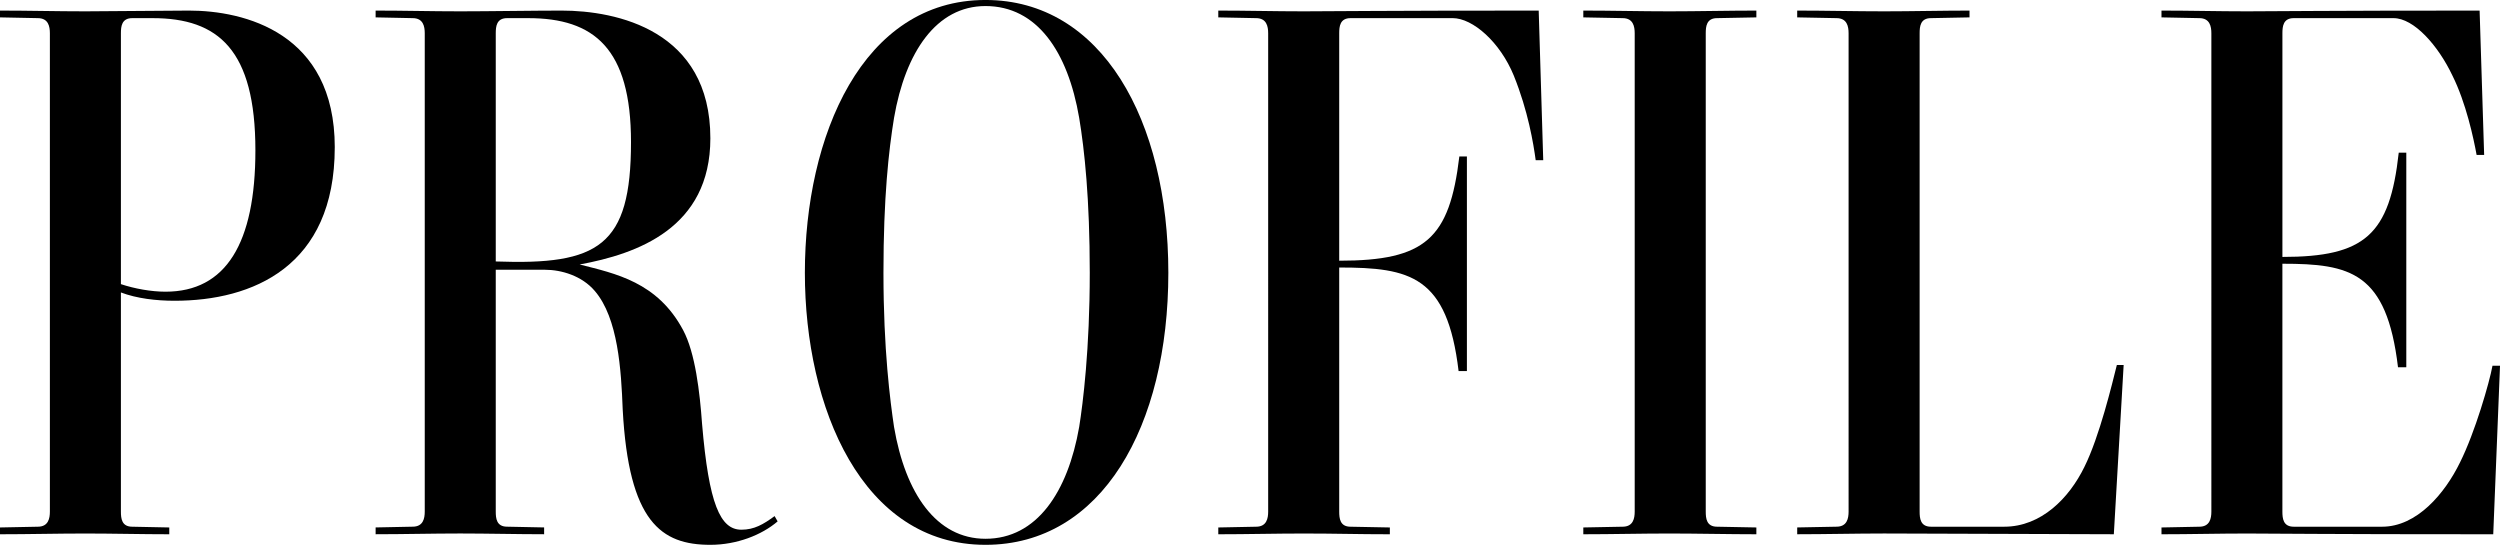
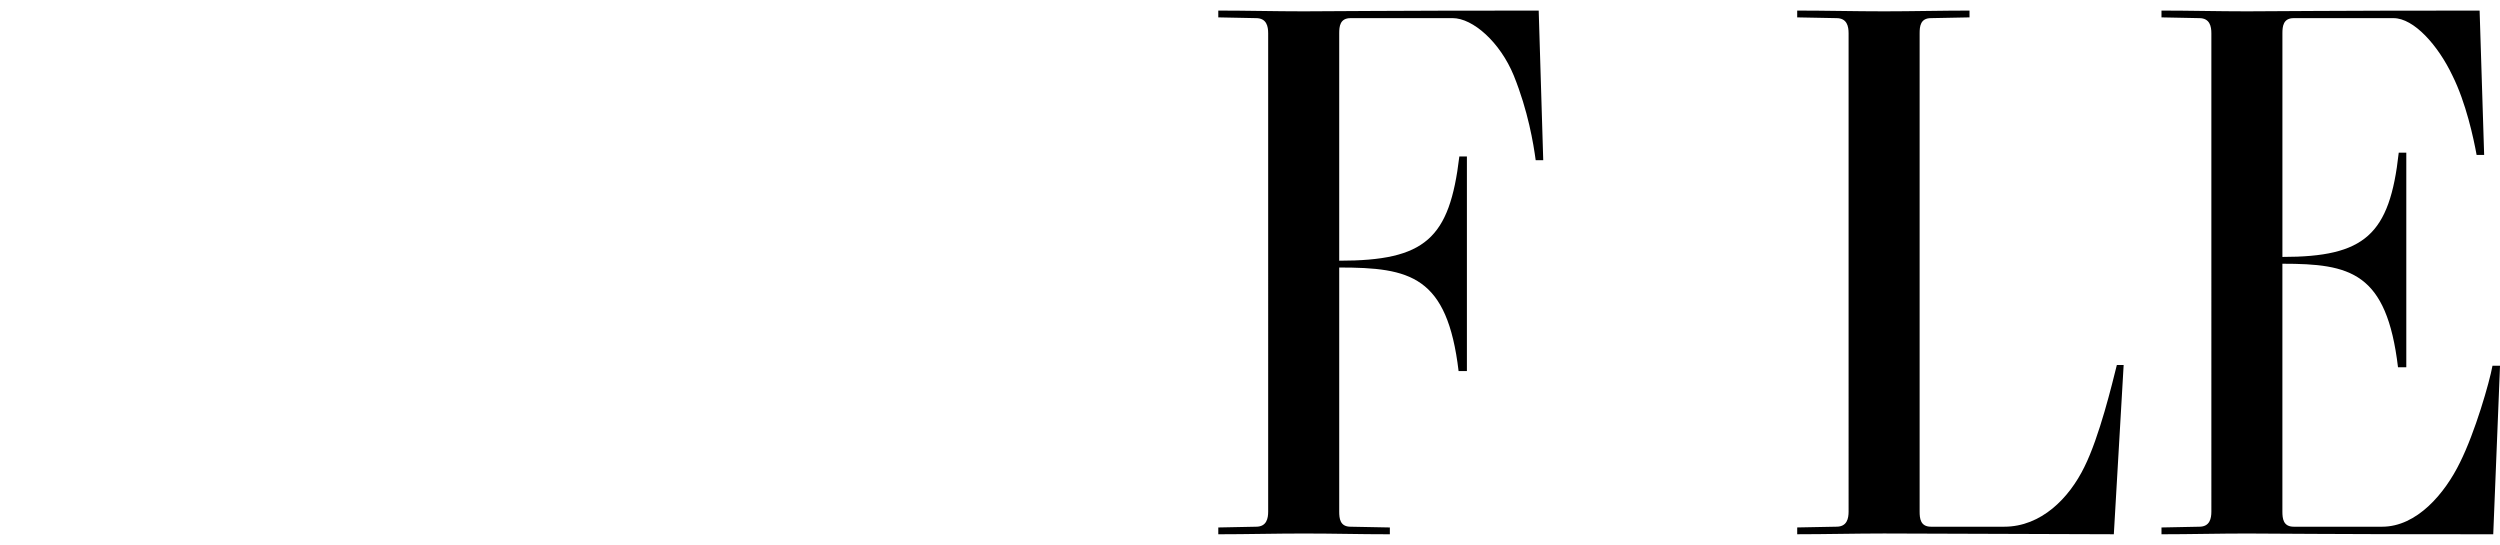
<svg xmlns="http://www.w3.org/2000/svg" id="_レイヤー_2" data-name="レイヤー 2" width="132.313" height="28.835" viewBox="0 0 132.313 28.835">
  <g id="txt">
    <g>
-       <path d="M17.717,7.799c0,6.319-4.358,8.119-8.479,8.119-.96,0-1.999-.12-2.839-.44v11.598c0,.36.04.8.6.8l1.96.04v.36c-1.44,0-3-.04-4.439-.04-1.52,0-3,.04-4.52.04v-.36l2-.04c.56,0,.64-.44.64-.8V1.76c0-.36-.08-.8-.64-.8l-2-.04v-.36c1.52,0,3,.04,4.52.04,1.439,0,4.039-.04,5.479-.04,2.92,0,7.719,1.16,7.719,7.239ZM6.399,15.038c.72.24,1.6.4,2.359.4,3.199,0,4.759-2.56,4.759-7.479,0-5.319-1.959-6.999-5.438-6.999h-1.08c-.56,0-.6.44-.6.8v13.278Z" />
-       <path d="M37.596,7.319c0,4.759-3.879,6.119-6.918,6.679,1.879.48,4.119.92,5.479,3.479.64,1.2.88,3.28,1,4.959.36,4.239.96,5.599,2.08,5.599.68,0,1.159-.28,1.759-.72l.16.28c-.84.72-2.159,1.24-3.56,1.24-2.6,0-4.319-1.2-4.639-7.159-.08-2.08-.24-4.839-1.479-6.279-.681-.8-1.76-1.12-2.64-1.12h-2.6v12.798c0,.36.04.8.6.8l1.96.04v.36c-1.44,0-3-.04-4.439-.04-1.52,0-2.96.04-4.479.04v-.36l1.96-.04c.56,0,.64-.44.64-.8V1.76c0-.36-.08-.8-.64-.8l-1.96-.04v-.36c1.52,0,2.96.04,4.479.04,1.439,0,3.919-.04,5.359-.04,2.919,0,7.878,1.04,7.878,6.759ZM26.838.96c-.56,0-.6.44-.6.8v12.078c5.438.2,7.158-.8,7.158-6.319,0-4.959-1.959-6.559-5.438-6.559h-1.12Z" />
-       <path d="M52.156,28.835c-6.519,0-9.558-7.239-9.558-14.398,0-7.239,3.039-14.438,9.558-14.438,6.159,0,9.679,6.359,9.679,14.438,0,8.119-3.52,14.398-9.679,14.398ZM57.116,6.239c-.601-3.52-2.24-5.919-4.96-5.919-2.6,0-4.239,2.439-4.839,5.919-.28,1.72-.56,4.199-.56,8.198,0,4.08.359,6.799.56,8.159.6,3.52,2.239,5.919,4.839,5.919,2.72,0,4.359-2.479,4.96-5.919.199-1.24.56-4.119.56-8.159,0-3.919-.28-6.519-.56-8.198Z" />
      <path d="M71.478.96c-.56,0-.6.44-.6.8v12.038c4.559,0,5.839-1.16,6.358-5.519h.4v11.358h-.44c-.6-5.039-2.56-5.479-6.318-5.479v12.918c0,.36.04.8.6.8l2.08.04v.36c-1.72,0-2.84-.04-4.56-.04-1.52,0-3,.04-4.52.04v-.36l2-.04c.56,0,.64-.44.64-.8V1.76c0-.36-.08-.8-.64-.8l-2-.04v-.36c1.52,0,3,.04,4.52.04,1.64,0,3.879-.04,12.438-.04l.24,7.918h-.399c-.12-.88-.4-2.599-1.16-4.479-.72-1.76-2.16-3.04-3.239-3.04h-5.399Z" />
-       <path d="M90.277,27.076c0,.36.04.8.6.8l2.079.04v.36c-1.439,0-3.159-.04-4.599-.04-1.52,0-3.04.04-4.56.04v-.36l2.08-.04c.56,0,.64-.44.64-.8V1.76c0-.36-.08-.8-.64-.8l-2.08-.04v-.36c1.52,0,3.04.04,4.56.04,1.439,0,3.159-.04,4.599-.04v.36l-2.079.04c-.56,0-.6.44-.6.8v25.316Z" />
      <path d="M111.875,28.275c-1.44,0-10.719-.04-12.158-.04-1.52,0-3.08.04-4.6.04v-.36l2.08-.04c.56,0,.64-.44.64-.8V1.76c0-.36-.08-.8-.64-.8l-2.08-.04v-.36c1.52,0,3.08.04,4.6.04,1.439,0,3.079-.04,4.52-.04v.36l-2.04.04c-.56,0-.6.44-.6.8v25.316c0,.36.04.8.6.8h3.879c1.96,0,3.439-1.52,4.239-3.16.8-1.6,1.48-4.439,1.72-5.399h.36l-.52,8.958Z" />
      <path d="M120.796,13.598c4.359,0,5.679-1.16,6.158-5.519h.4v11.358h-.439c-.601-5.039-2.521-5.479-6.119-5.479v13.118c0,.36.04.8.6.8h4.68c1.839,0,3.319-1.76,4.119-3.399.8-1.6,1.56-4.239,1.72-5.119h.399l-.359,8.918c-9.519,0-11.318-.04-13.038-.04-1.52,0-3,.04-4.52.04v-.36l2-.04c.56,0,.64-.44.64-.8V1.76c0-.36-.08-.8-.64-.8l-2-.04v-.36c1.52,0,3,.04,4.52.04,1.64,0,3.879-.04,12.317-.04l.24,7.639h-.399c-.16-.88-.561-2.759-1.28-4.199-.76-1.6-2.039-3.04-3.119-3.04h-5.279c-.56,0-.6.44-.6.8v11.838Z" />
    </g>
  </g>
</svg>